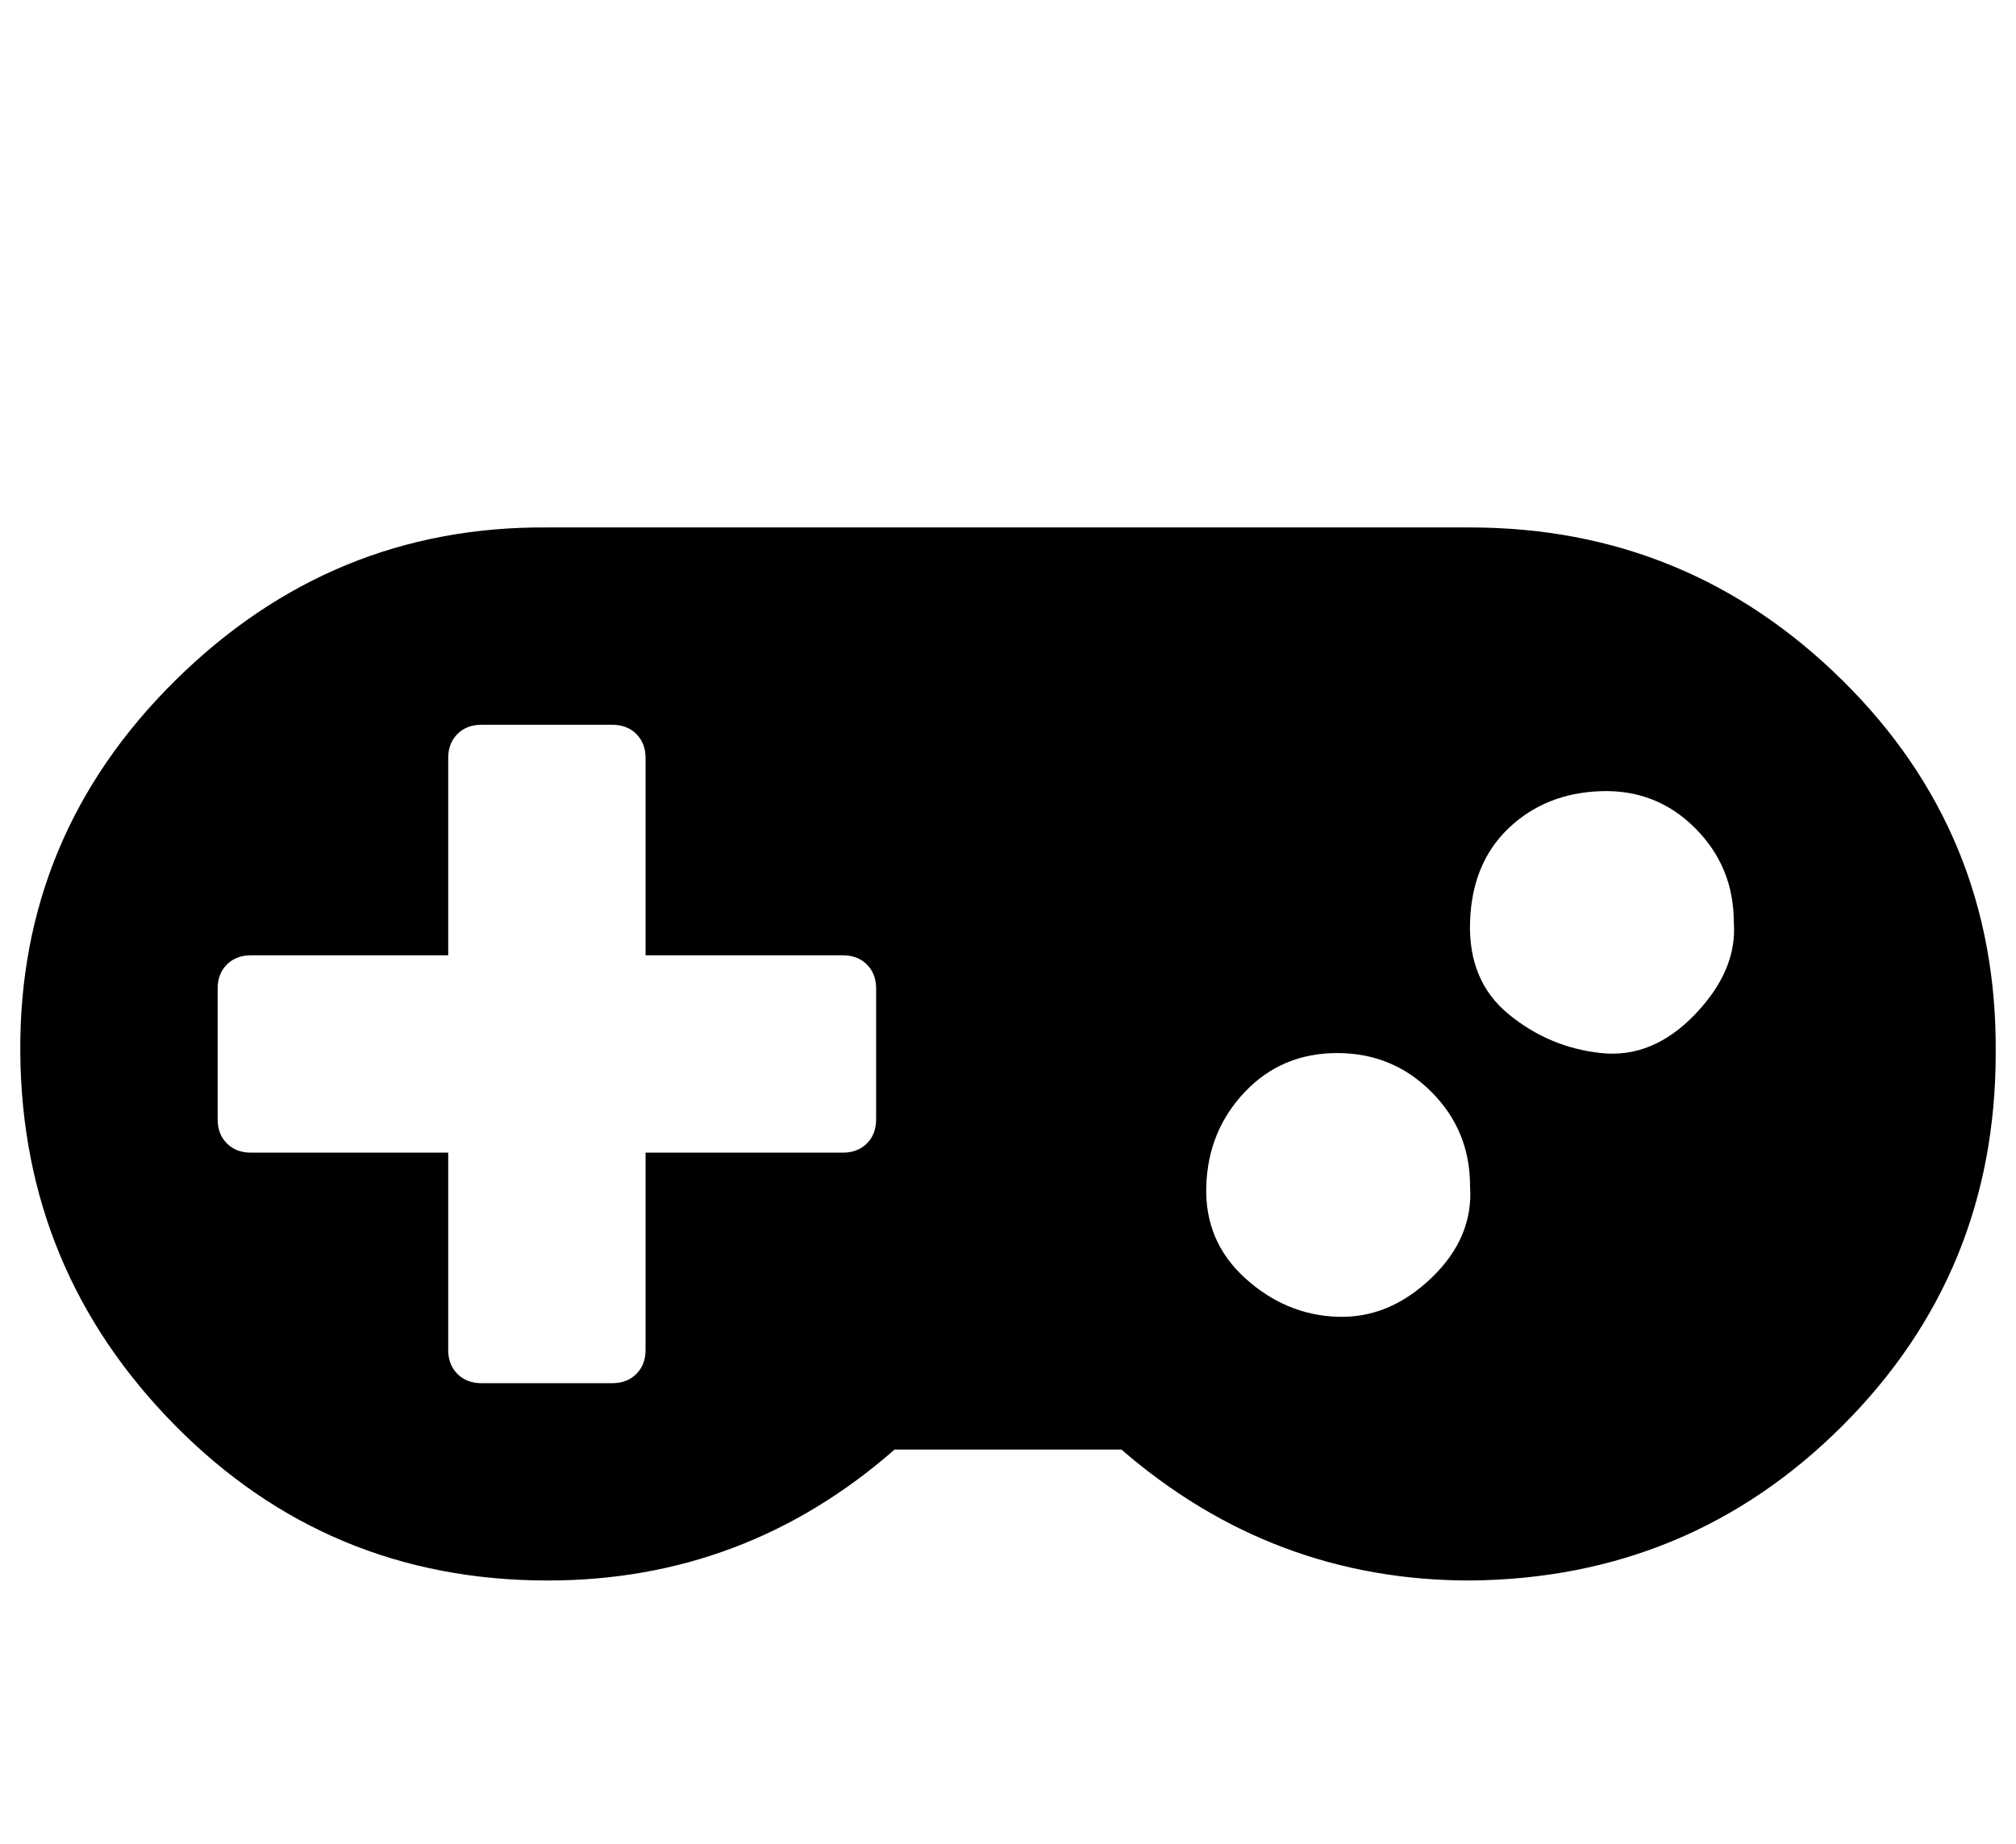
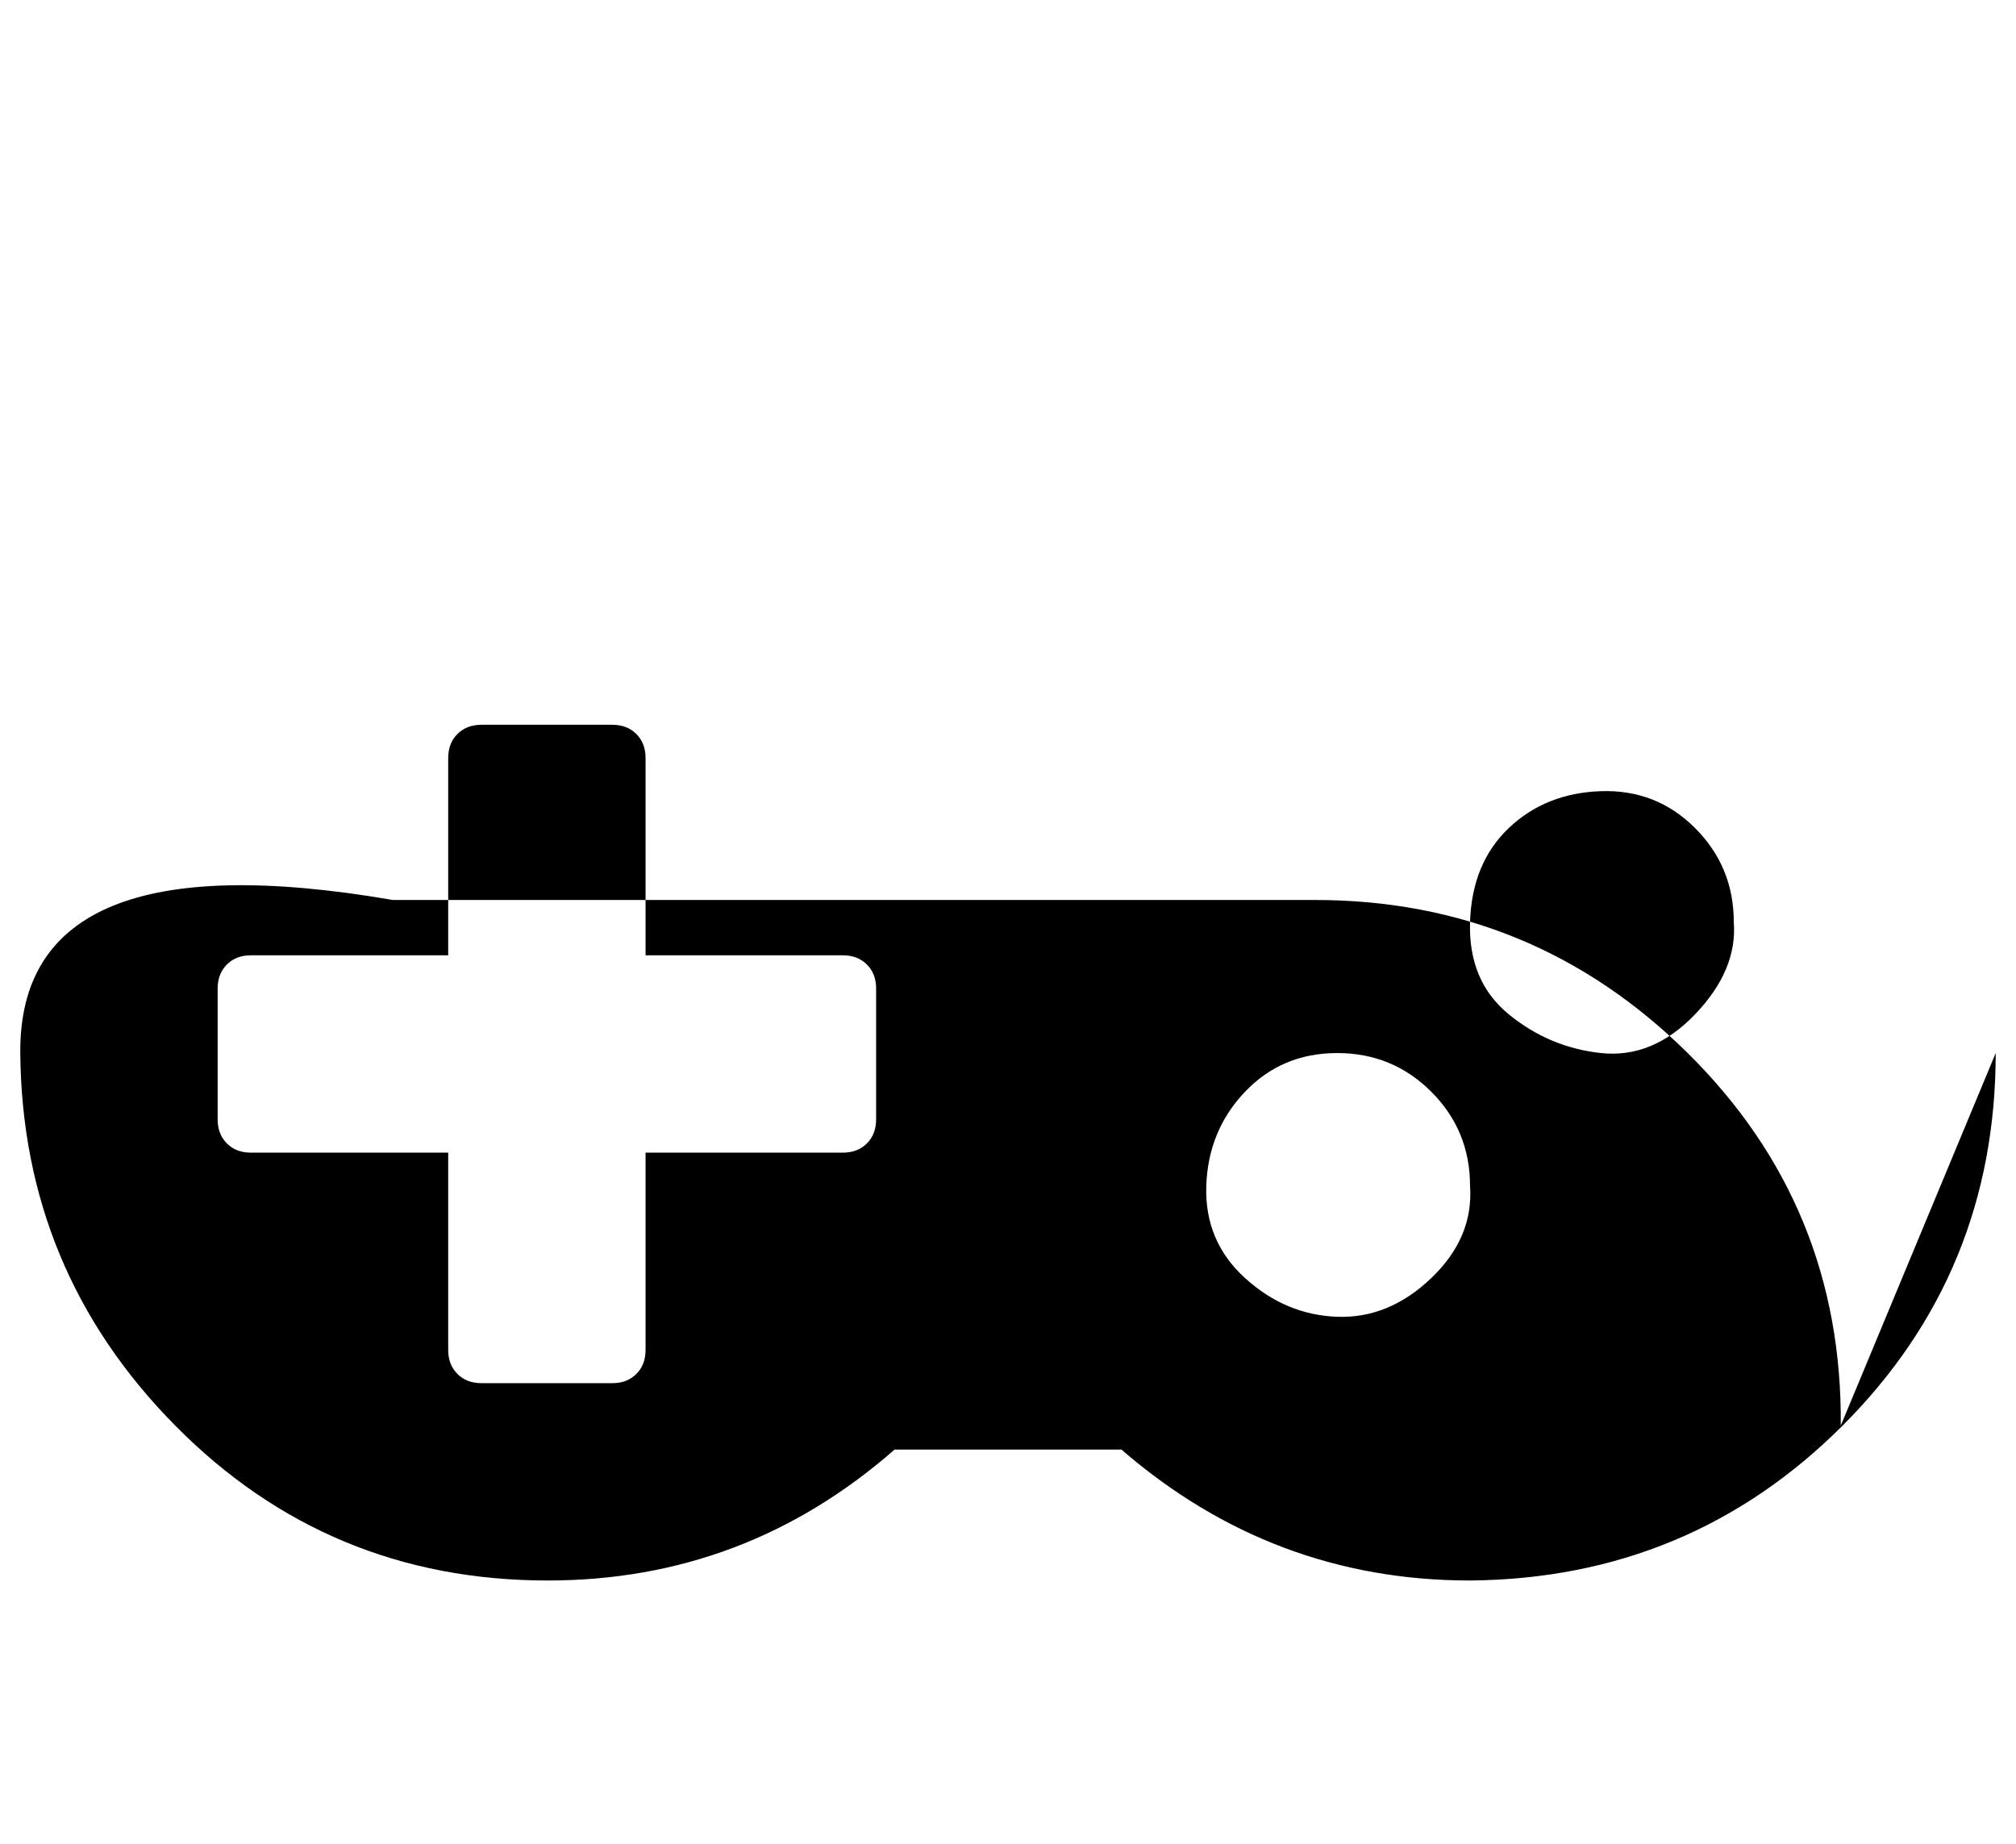
<svg xmlns="http://www.w3.org/2000/svg" version="1.1" viewBox="-11 0 1093 1000">
-   <path fill="currentColor" d="M464 607v-71q0 -8 -5 -13t-13 -5h-107v-107q0 -8 -5 -13t-13 -5h-71q-8 0 -13 5t-5 13v107h-107q-8 0 -13 5t-5 13v71q0 8 5 13t13 5h107v107q0 8 5 13t13 5h71q8 0 13 -5t5 -13v-107h107q8 0 13 -5t5 -13zM786 643q0 -30 -21 -51t-51 -21t-50 21t-21 51t21 50t50 21 t51 -21t21 -50zM929 500q0 -30 -21 -51t-51 -20t-50 20t-21 51t21 50t50 21t51 -21t21 -50zM1071 571q0 119 -83 202t-202 84q-107 0 -189 -71h-123q-81 71 -188 71q-119 0 -202 -84t-84 -202t84 -202t202 -83h500q118 0 202 83t83 202z" />
+   <path fill="currentColor" d="M464 607v-71q0 -8 -5 -13t-13 -5h-107v-107q0 -8 -5 -13t-13 -5h-71q-8 0 -13 5t-5 13v107h-107q-8 0 -13 5t-5 13v71q0 8 5 13t13 5h107v107q0 8 5 13t13 5h71q8 0 13 -5t5 -13v-107h107q8 0 13 -5t5 -13zM786 643q0 -30 -21 -51t-51 -21t-50 21t-21 51t21 50t50 21 t51 -21t21 -50zM929 500q0 -30 -21 -51t-51 -20t-50 20t-21 51t21 50t50 21t51 -21t21 -50zM1071 571q0 119 -83 202t-202 84q-107 0 -189 -71h-123q-81 71 -188 71q-119 0 -202 -84t-84 -202t202 -83h500q118 0 202 83t83 202z" />
</svg>